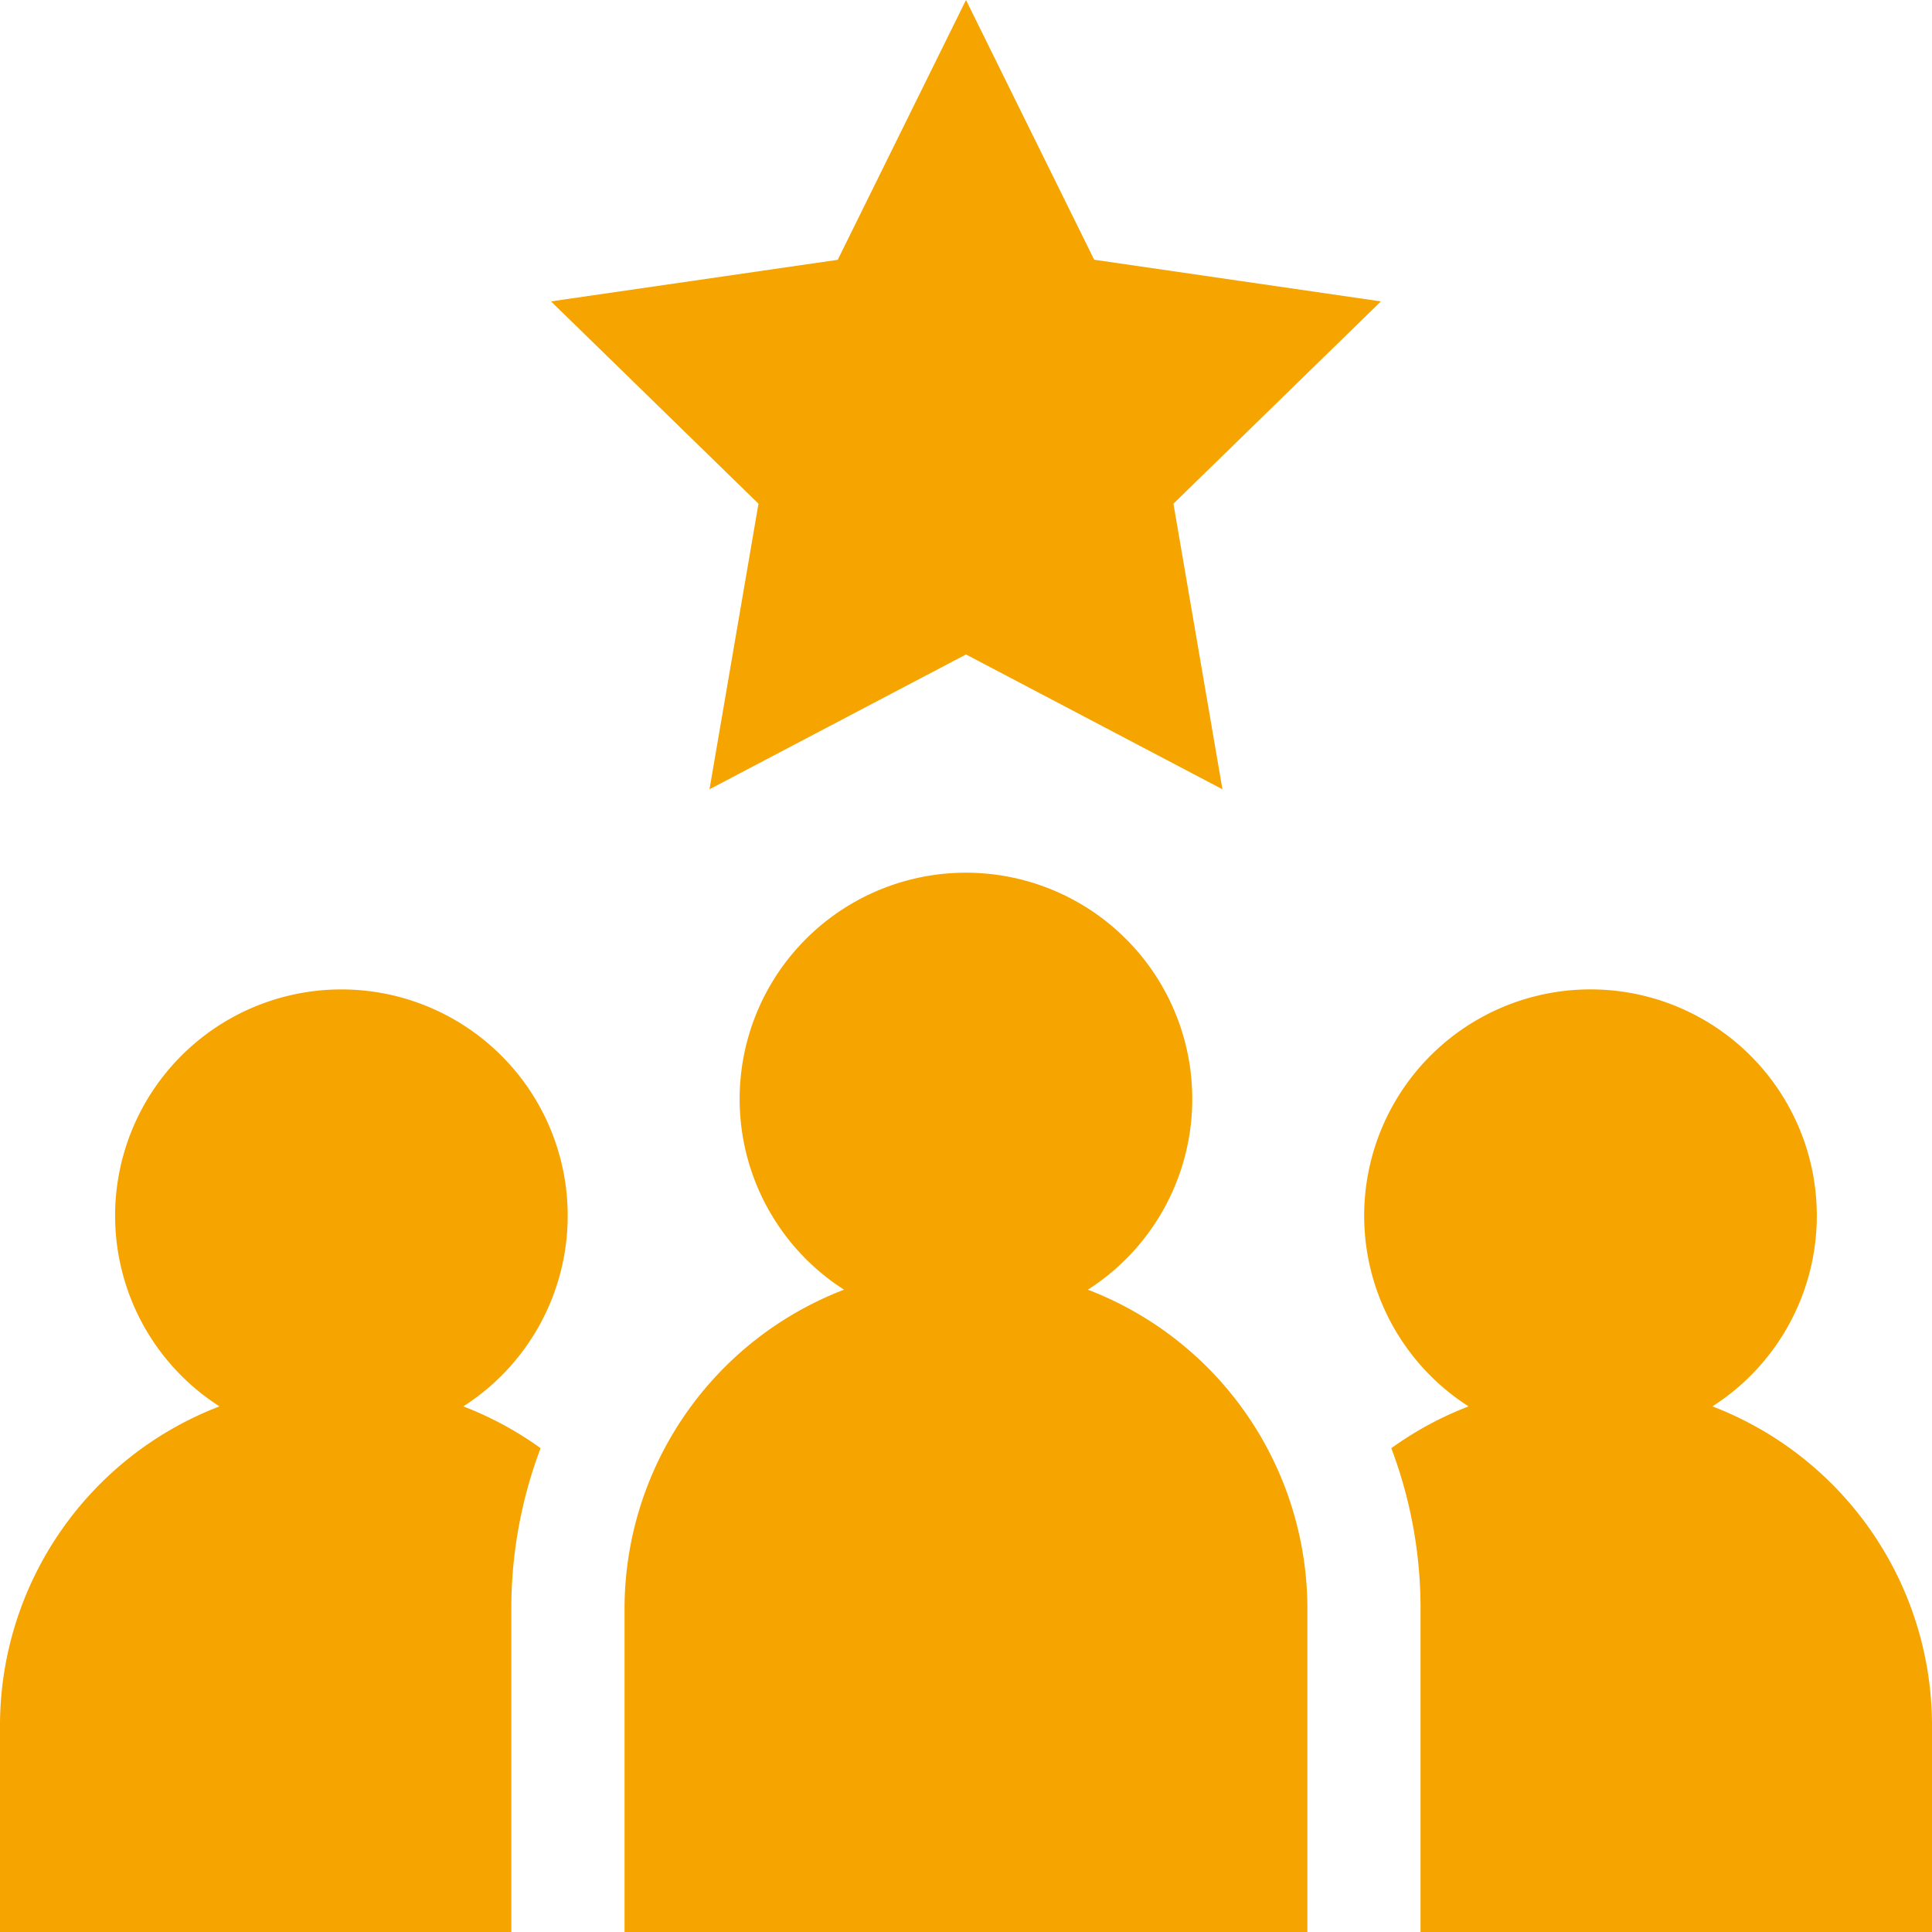
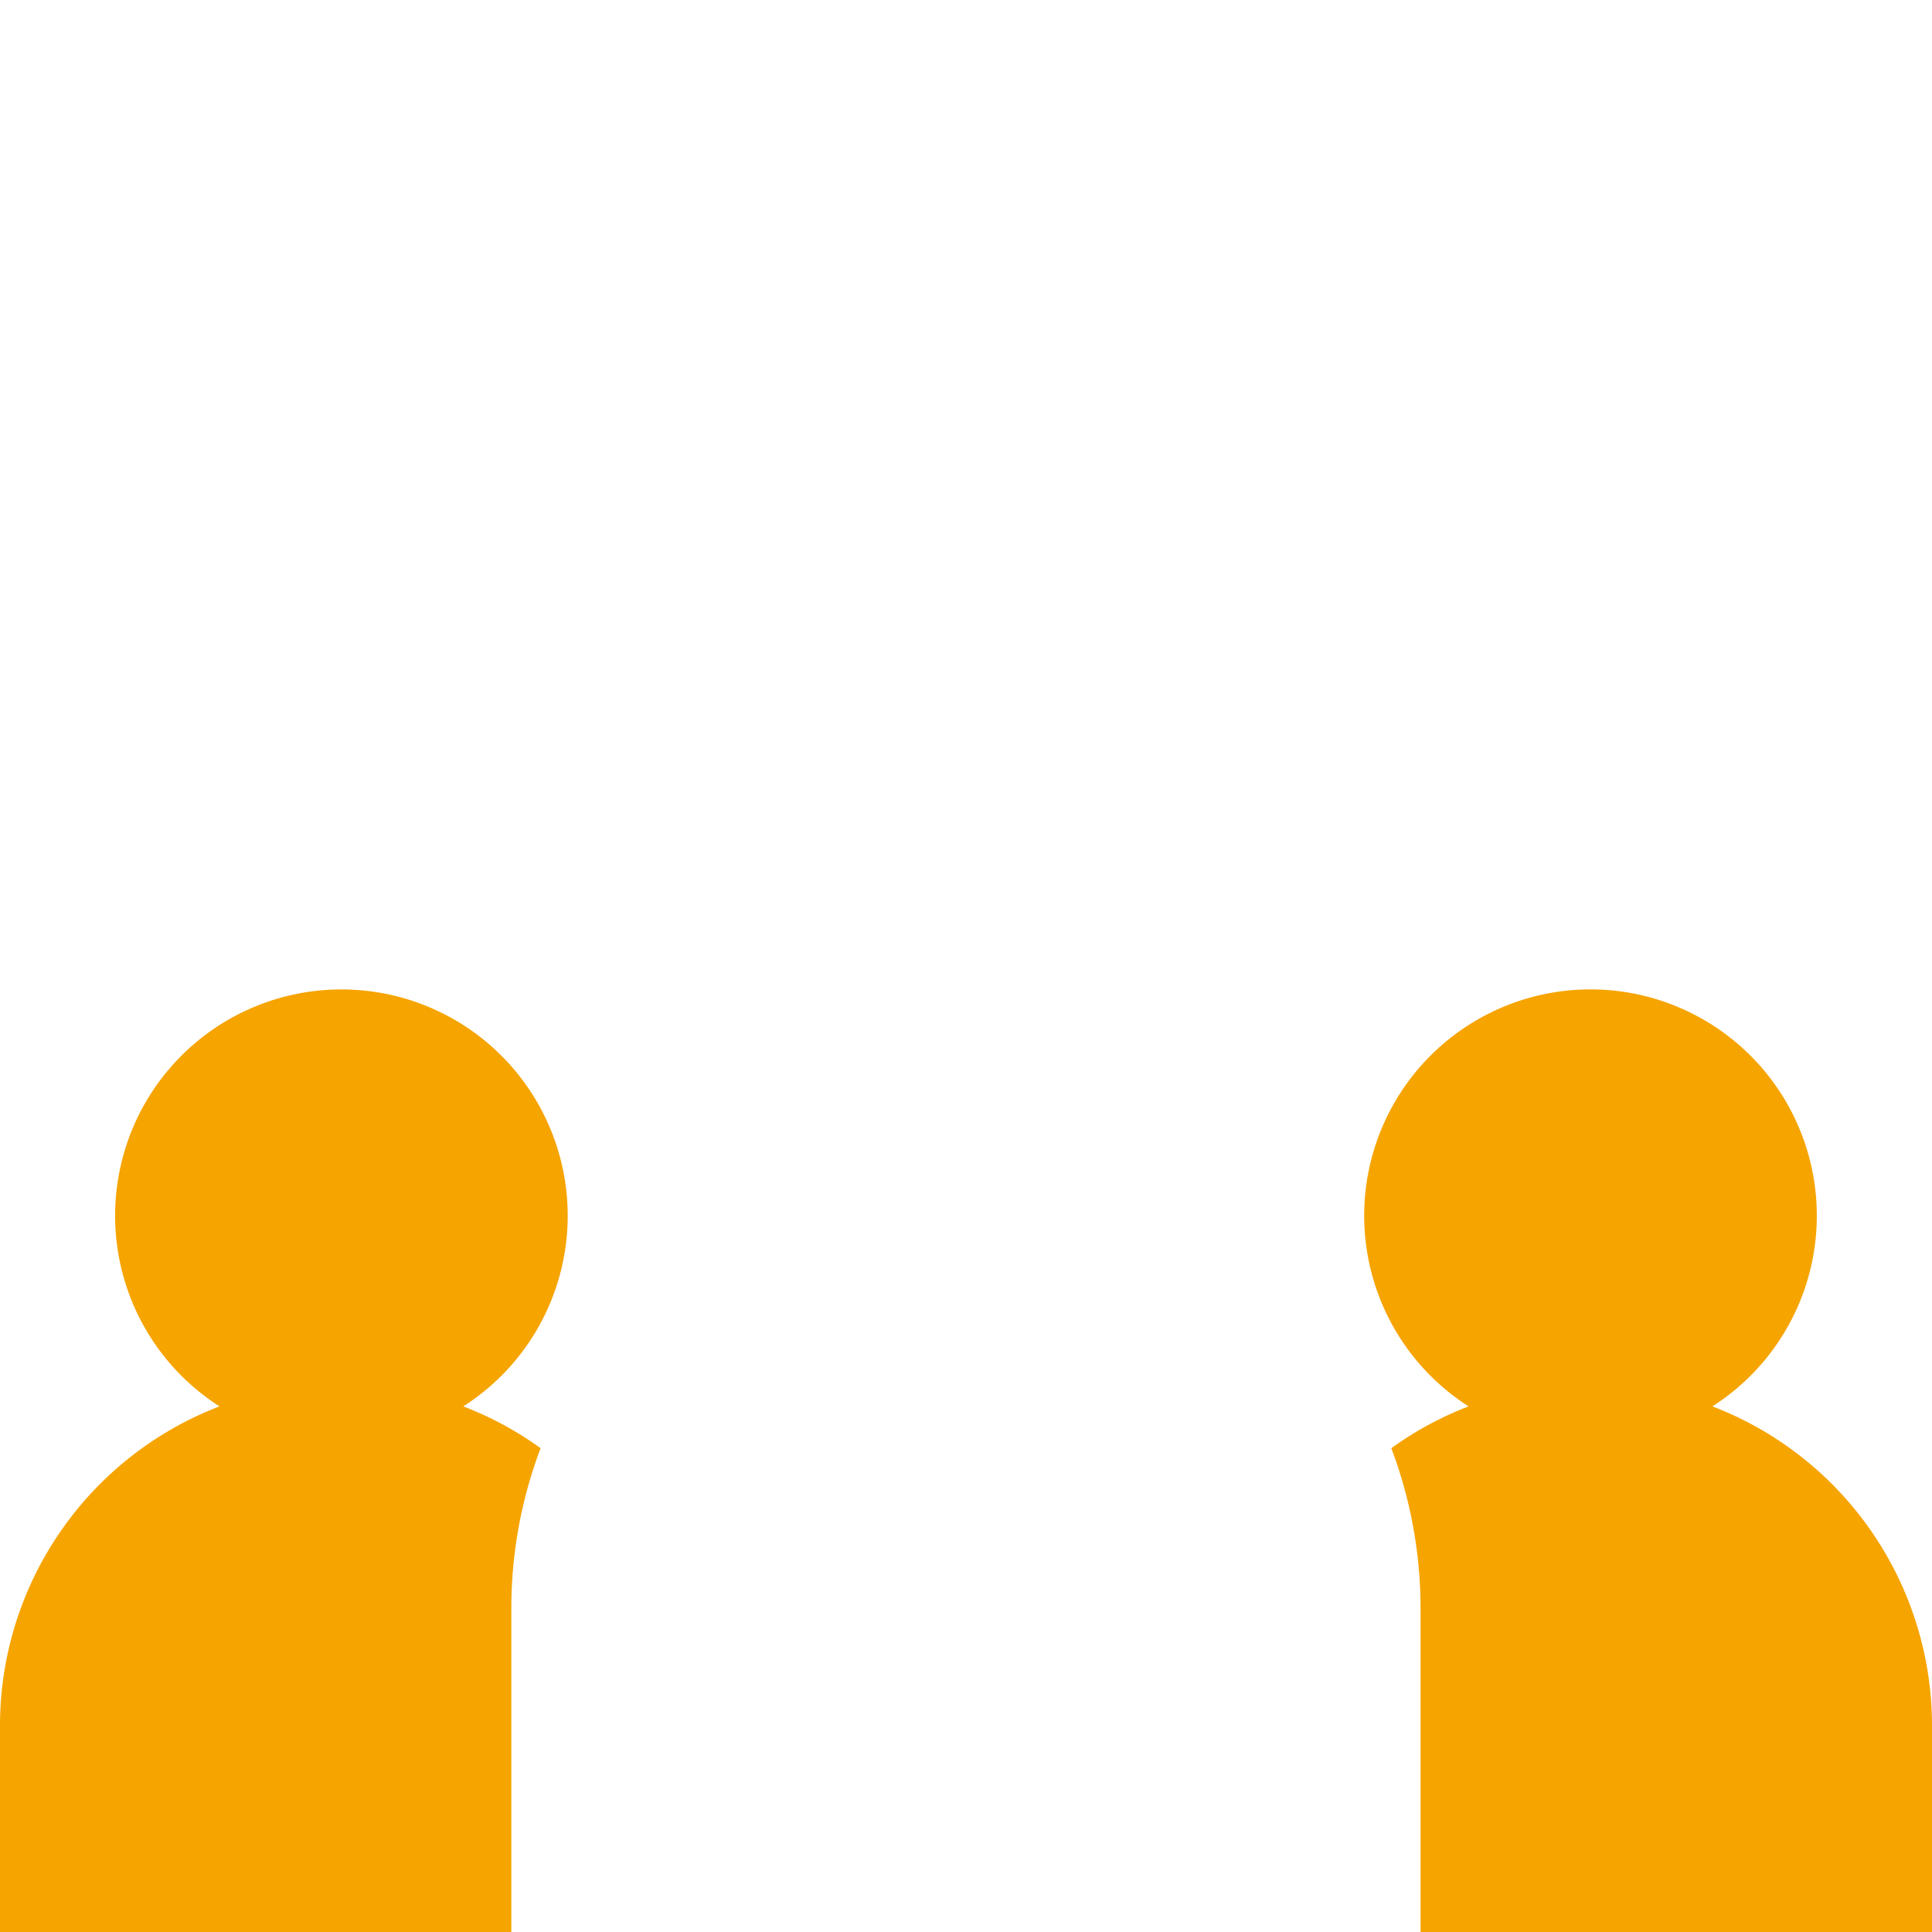
<svg xmlns="http://www.w3.org/2000/svg" id="Layer_1" data-name="Layer 1" viewBox="0 0 100 100">
  <path d="M27.981,74.958a17.667,17.667,0,0,0-4-2.164,11.713,11.713,0,1,0-12.619,0A17.7,17.7,0,0,0,0,89.3V100H26.467V83.26A23.415,23.415,0,0,1,27.981,74.958Z" style="fill:#f6a400" />
  <path d="M88.634,72.794a11.714,11.714,0,1,0-12.62,0,17.681,17.681,0,0,0-4,2.164,23.436,23.436,0,0,1,1.513,8.3V100H100V89.3A17.7,17.7,0,0,0,88.634,72.794Z" style="fill:#f6a400" />
-   <path d="M36.724,40.852,50,33.874l13.273,6.978L60.737,26.071,71.475,15.6l-14.84-2.156L50,0,43.361,13.448,28.52,15.6,39.259,26.071Z" style="fill:#f6a400" />
-   <path d="M56.308,66.754a11.714,11.714,0,1,0-12.62,0A17.7,17.7,0,0,0,32.326,83.26V100H67.67V83.26A17.7,17.7,0,0,0,56.308,66.754Z" style="fill:#f6a400" />
</svg>